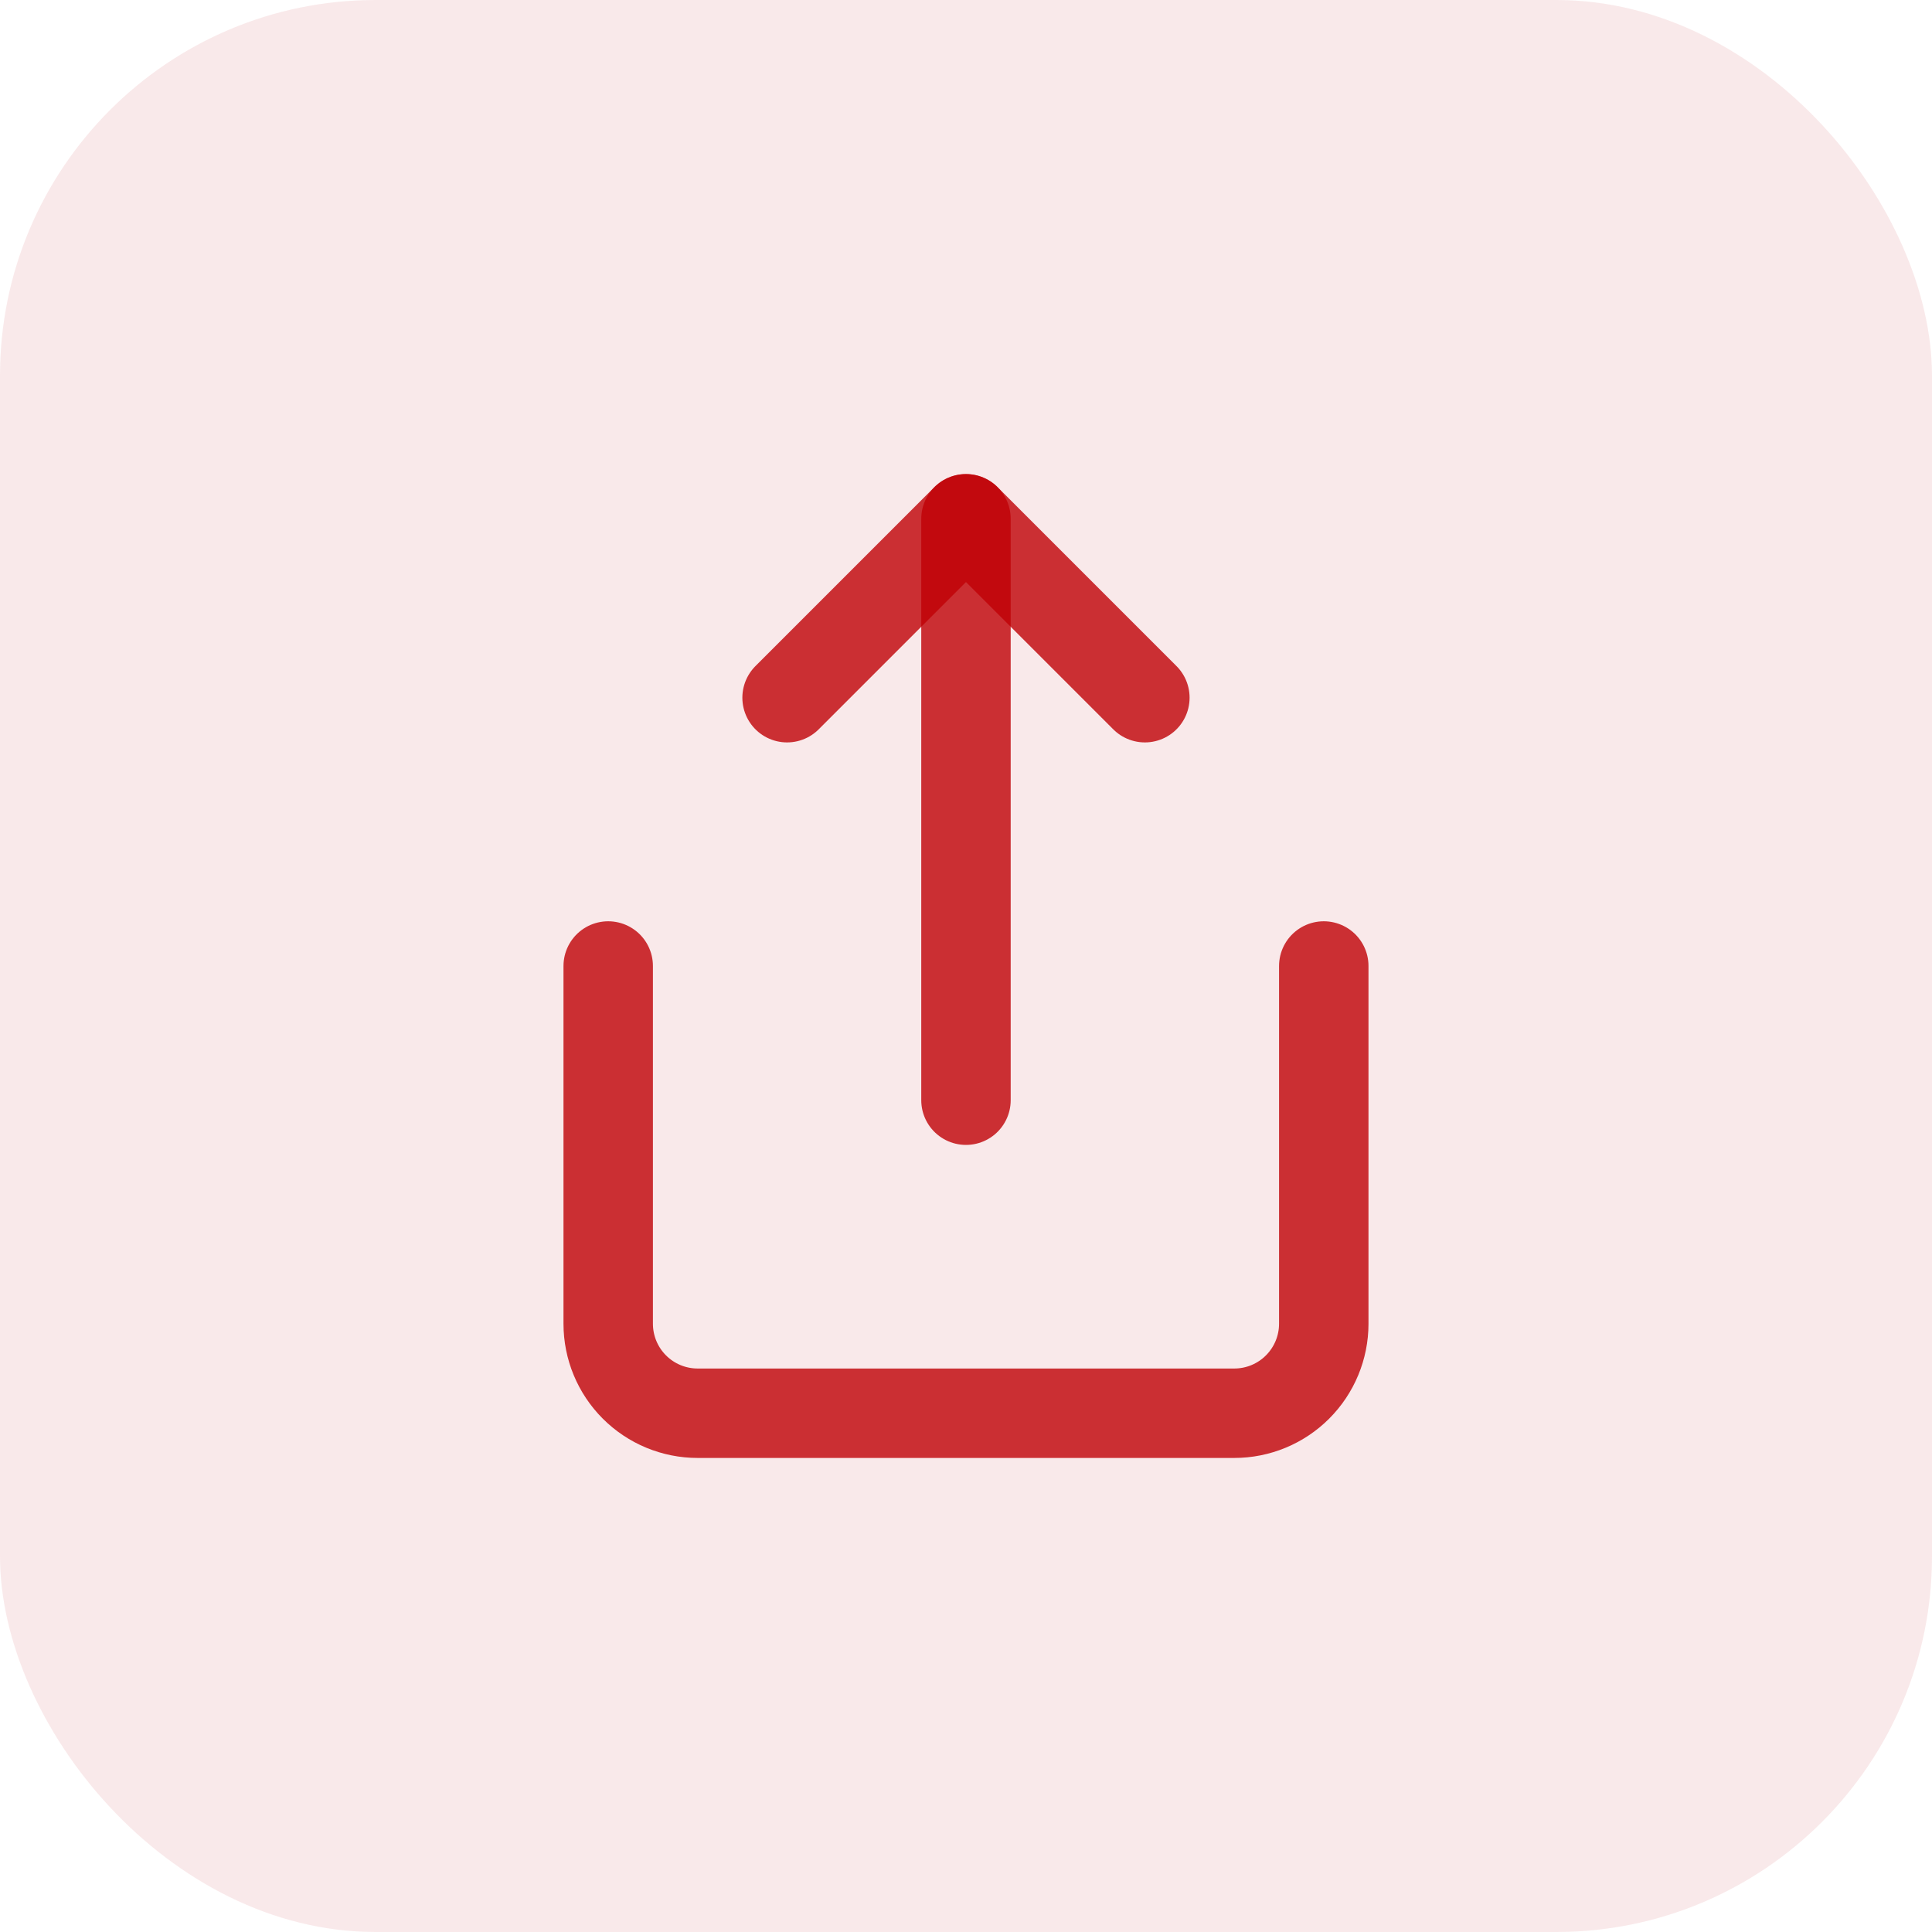
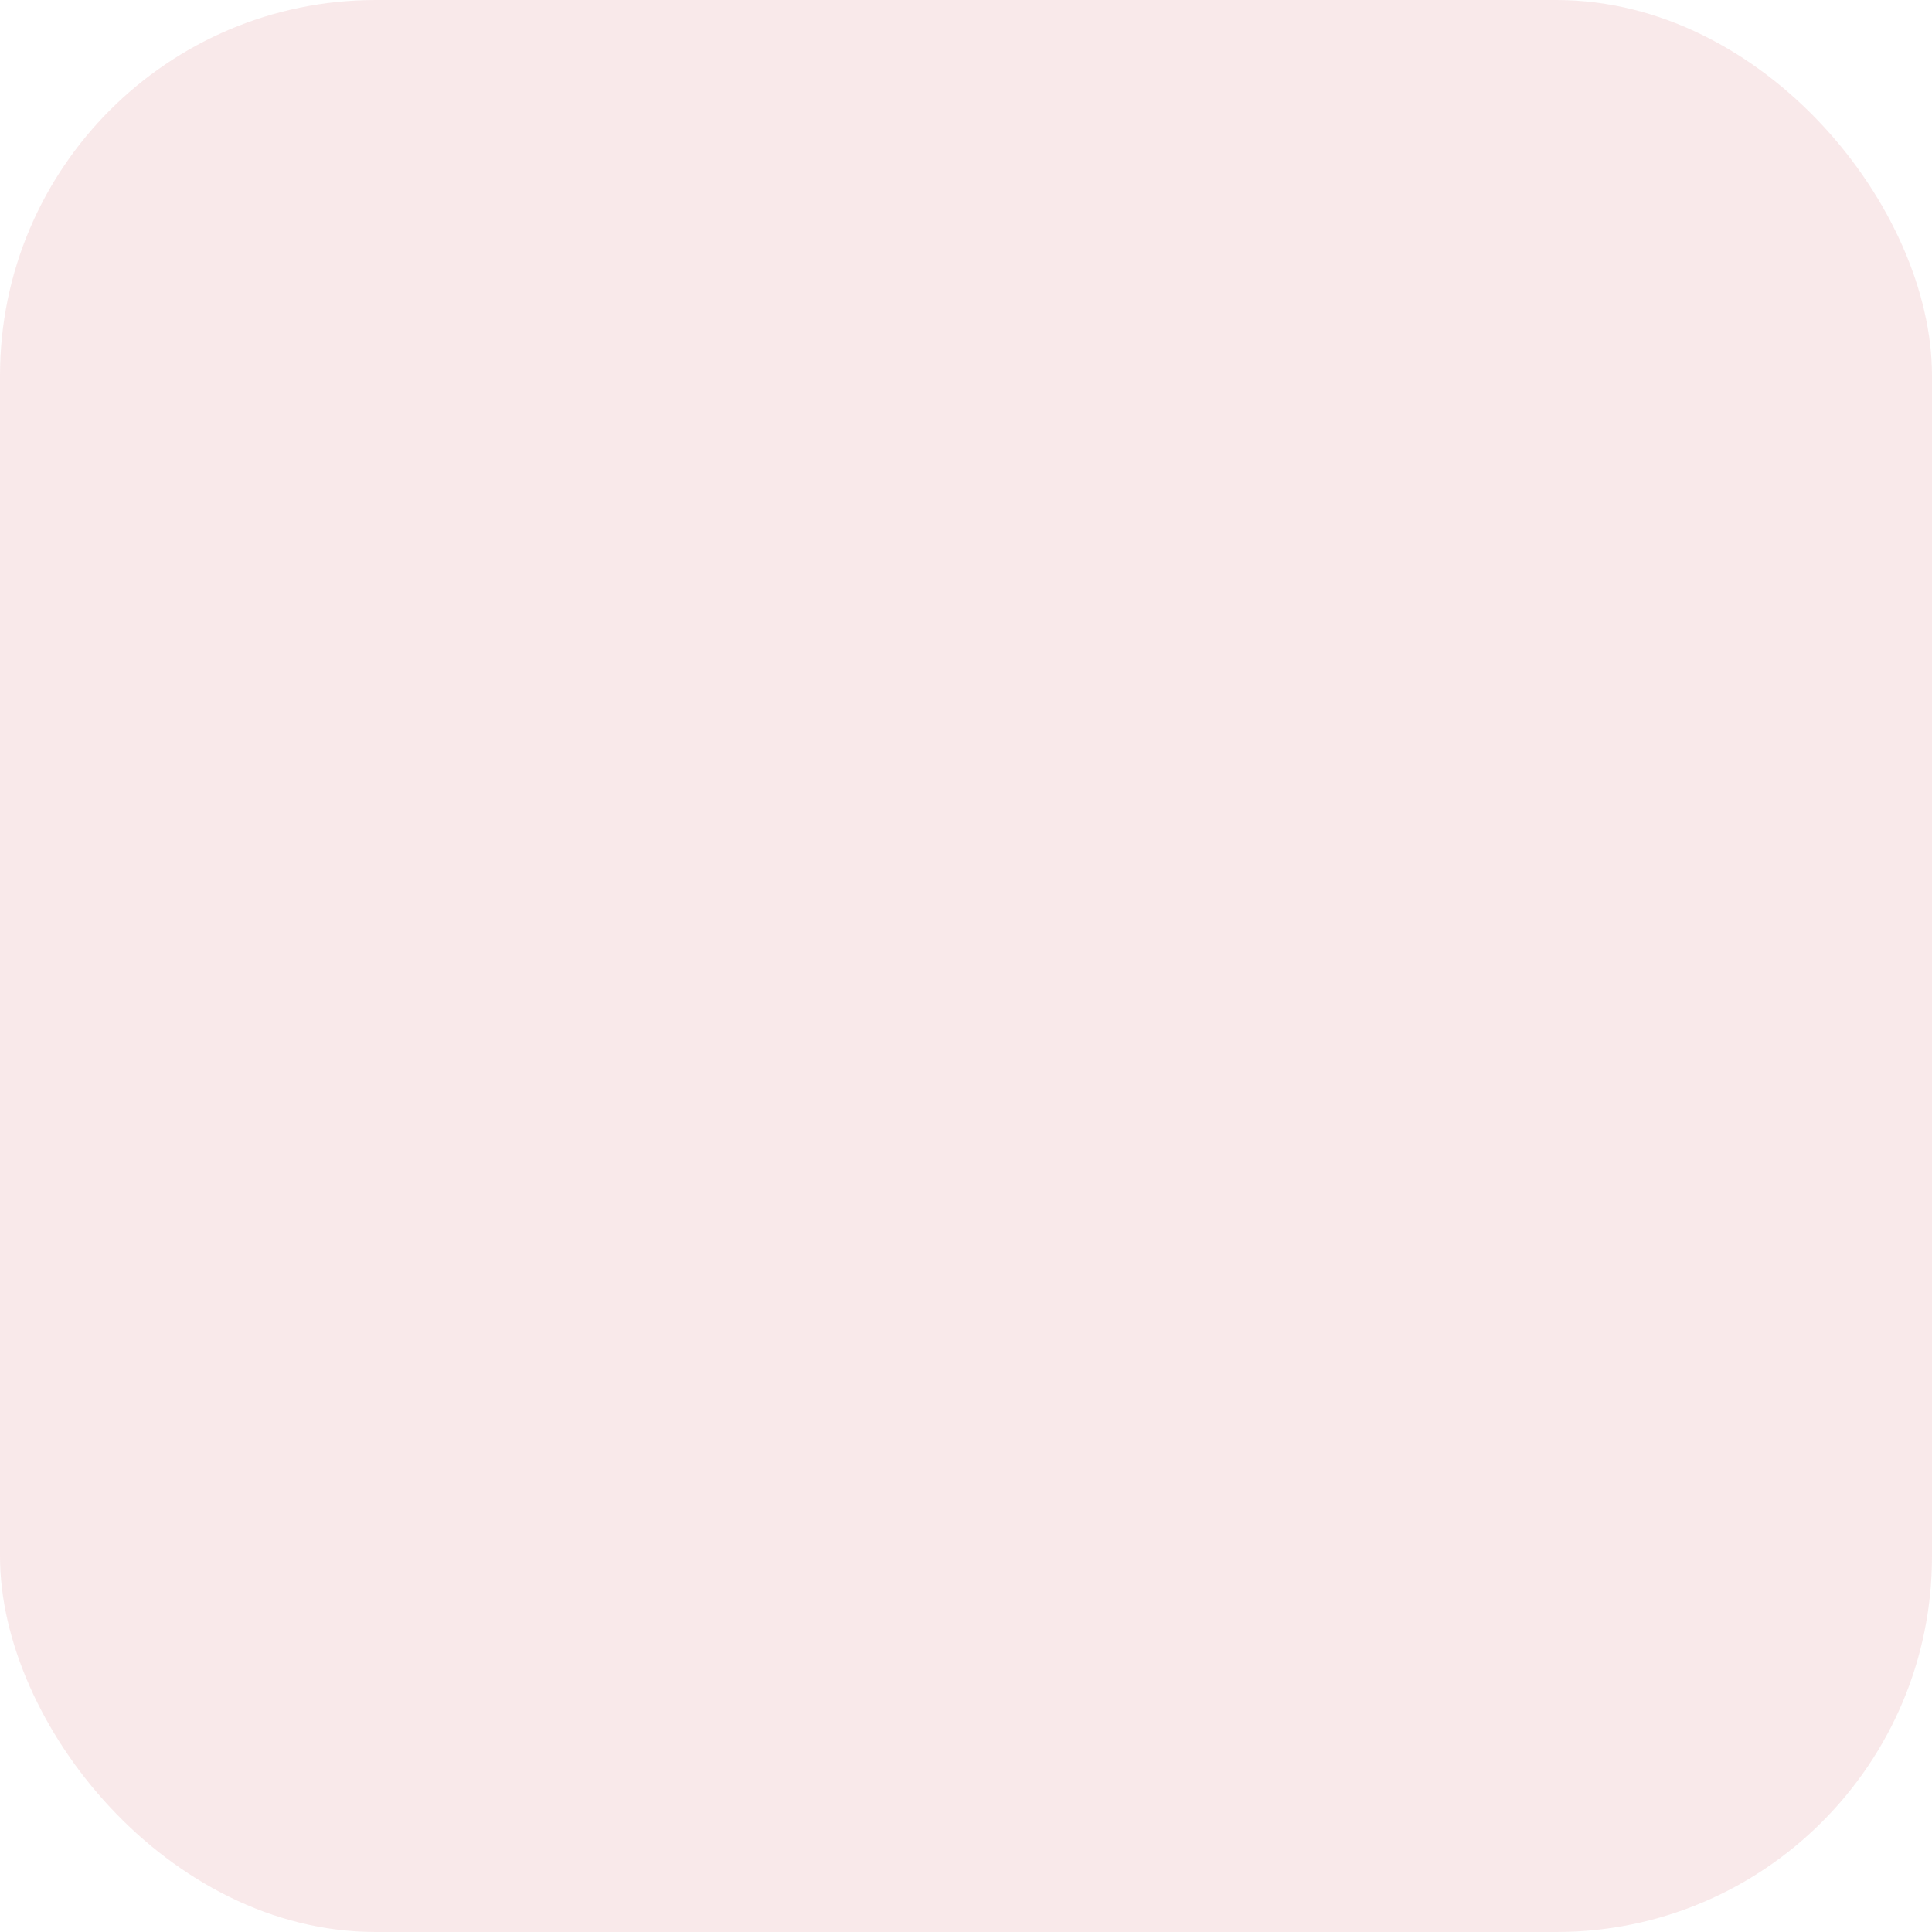
<svg xmlns="http://www.w3.org/2000/svg" width="72" height="72" viewBox="0 0 72 72" fill="none">
  <rect width="72" height="72" rx="14" fill="#C71621" fill-opacity="0.09" />
-   <path d="M22.666 36V49.333C22.666 50.217 23.017 51.065 23.642 51.69C24.267 52.316 25.115 52.667 25.999 52.667H45.999C46.883 52.667 47.731 52.316 48.356 51.69C48.981 51.065 49.333 50.217 49.333 49.333V36" stroke="#BF0105" stroke-opacity="0.8" stroke-width="3.333" stroke-linecap="round" stroke-linejoin="round" />
-   <path d="M42.666 26.001L35.999 19.334L29.332 26.001" stroke="#BF0105" stroke-opacity="0.8" stroke-width="3.333" stroke-linecap="round" stroke-linejoin="round" />
-   <path d="M35.999 19.334V41.001" stroke="#BF0105" stroke-opacity="0.8" stroke-width="3.333" stroke-linecap="round" stroke-linejoin="round" />
</svg>